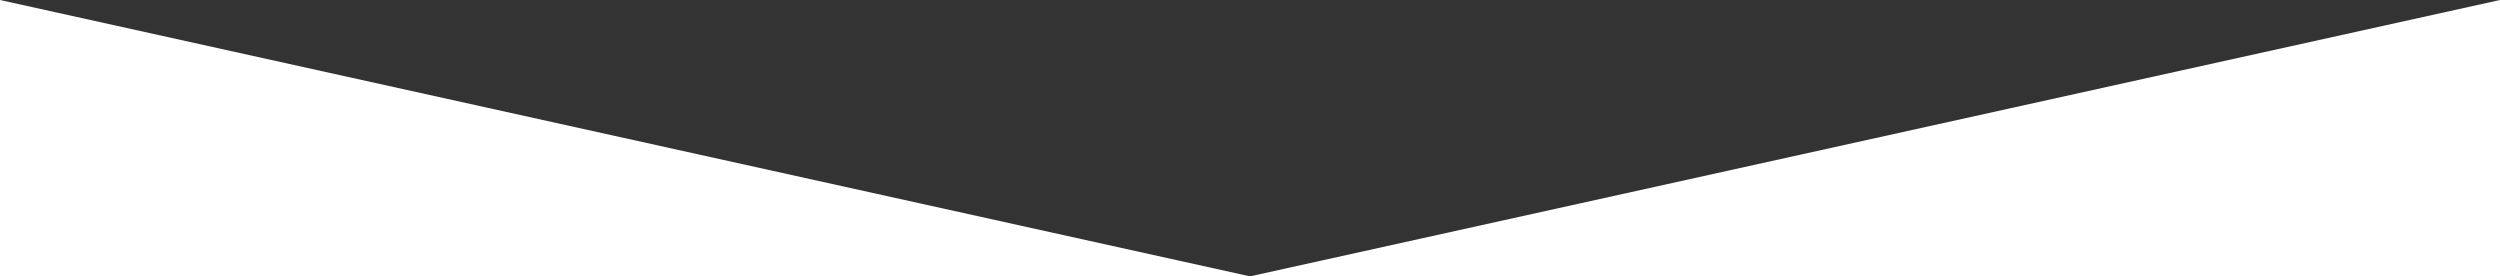
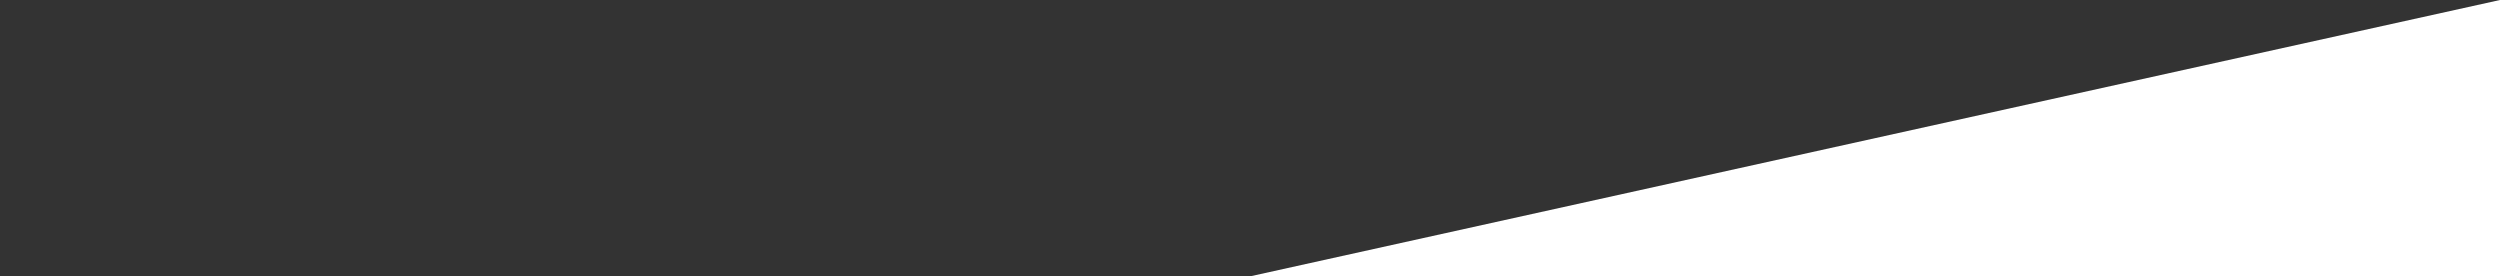
<svg xmlns="http://www.w3.org/2000/svg" width="1366" height="151" viewBox="0 0 1366 151">
  <rect x="0" y="0" width="1366" height="151" fill="#333333" stroke="none" />
  <g id="グループ_3252" data-name="グループ 3252" transform="translate(0 -4192)">
-     <path id="パス_3211" data-name="パス 3211" d="M-26,0,657,151H-26Z" transform="translate(26 4192)" fill="#fff" />
    <path id="パス_3212" data-name="パス 3212" d="M657,0-26,151H657Z" transform="translate(709 4192)" fill="#fff" />
  </g>
</svg>